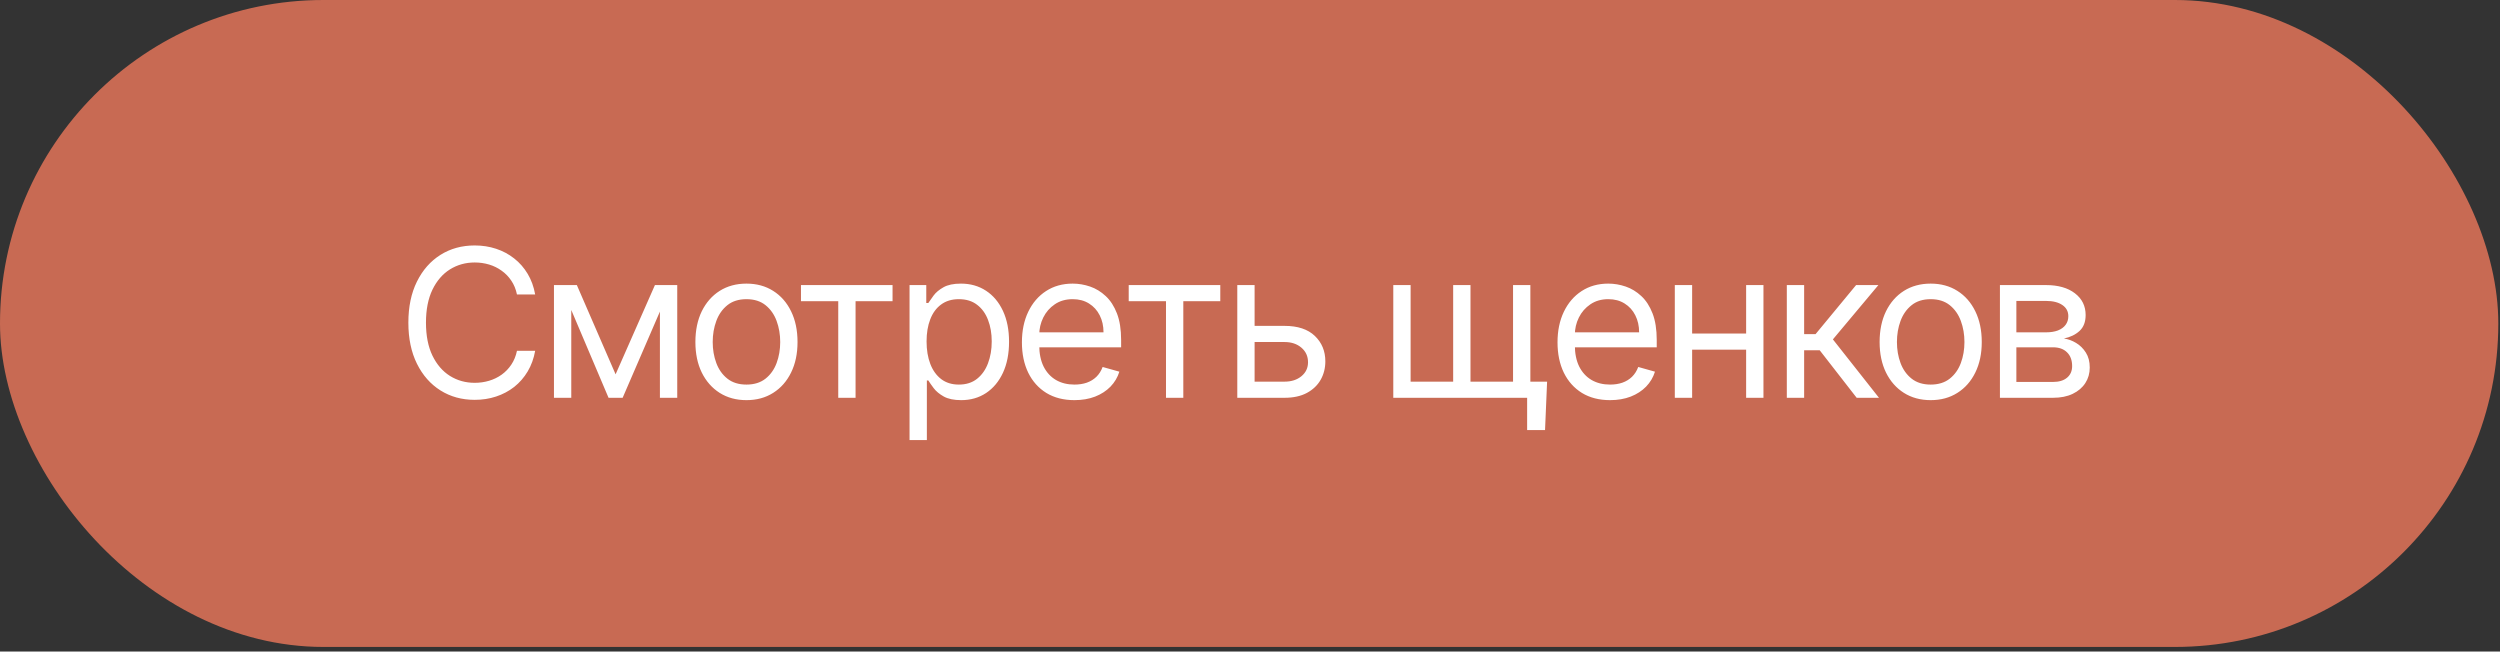
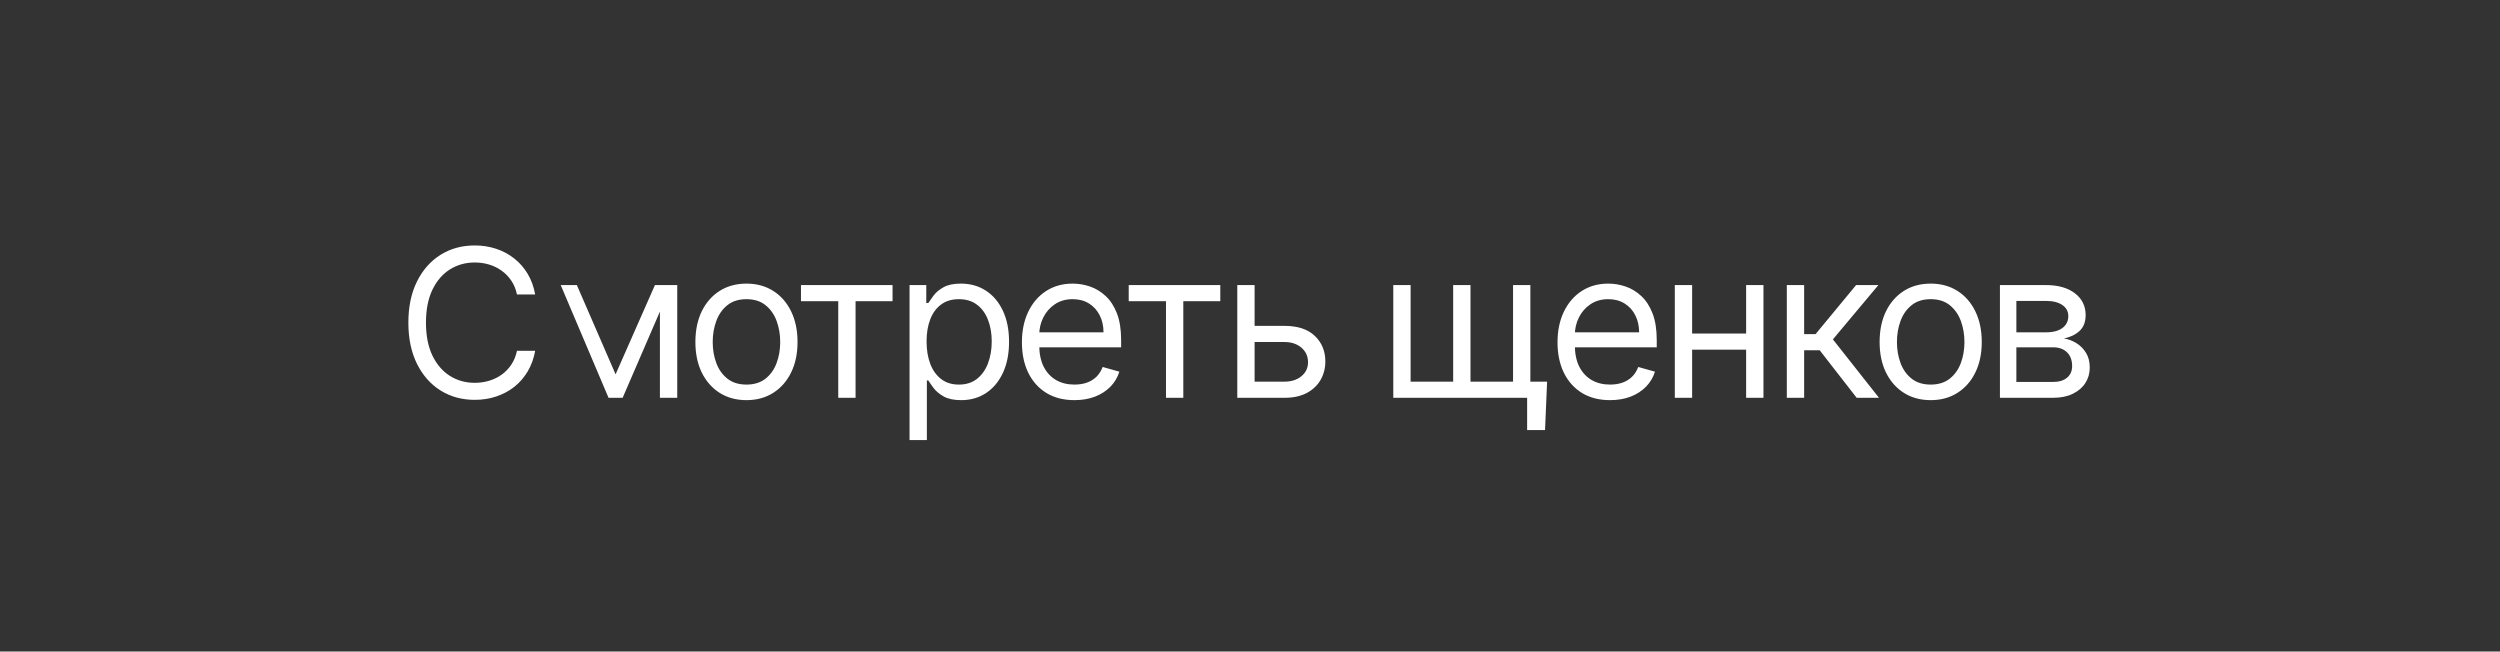
<svg xmlns="http://www.w3.org/2000/svg" width="353" height="92" viewBox="0 0 353 92" fill="none">
  <rect x="0" y="0" width="353" height="92" fill="#333333" stroke="none" />
-   <rect width="352.762" height="91.349" rx="45.675" fill="#C86A53" />
-   <path d="M75.565 41.58H72.995C72.843 40.84 72.577 40.191 72.198 39.632C71.825 39.072 71.369 38.602 70.83 38.222C70.298 37.836 69.707 37.545 69.058 37.352C68.409 37.159 67.732 37.062 67.027 37.062C65.742 37.062 64.579 37.387 63.535 38.036C62.499 38.685 61.674 39.642 61.059 40.906C60.451 42.17 60.147 43.721 60.147 45.558C60.147 47.396 60.451 48.946 61.059 50.211C61.674 51.474 62.499 52.431 63.535 53.081C64.579 53.73 65.742 54.054 67.027 54.054C67.732 54.054 68.409 53.958 69.058 53.764C69.707 53.571 70.298 53.284 70.83 52.904C71.369 52.518 71.825 52.044 72.198 51.485C72.577 50.919 72.843 50.269 72.995 49.537H75.565C75.371 50.621 75.019 51.592 74.508 52.449C73.997 53.305 73.361 54.034 72.602 54.635C71.842 55.229 70.989 55.681 70.042 55.992C69.103 56.303 68.098 56.458 67.027 56.458C65.218 56.458 63.608 56.016 62.199 55.132C60.79 54.248 59.681 52.991 58.873 51.361C58.065 49.73 57.661 47.796 57.661 45.558C57.661 43.32 58.065 41.386 58.873 39.756C59.681 38.126 60.79 36.869 62.199 35.984C63.608 35.1 65.218 34.658 67.027 34.658C68.098 34.658 69.103 34.814 70.042 35.124C70.989 35.435 71.842 35.891 72.602 36.492C73.361 37.086 73.997 37.811 74.508 38.668C75.019 39.518 75.371 40.488 75.565 41.58ZM86.922 52.853L92.476 40.253H94.797L87.917 56.168H85.927L79.172 40.253H81.451L86.922 52.853ZM80.664 40.253V56.168H78.219V40.253H80.664ZM93.18 56.168V40.253H95.626V56.168H93.18ZM105.4 56.5C103.963 56.5 102.703 56.158 101.618 55.474C100.541 54.79 99.698 53.834 99.09 52.604C98.489 51.374 98.189 49.938 98.189 48.294C98.189 46.636 98.489 45.189 99.09 43.952C99.698 42.716 100.541 41.756 101.618 41.072C102.703 40.388 103.963 40.046 105.4 40.046C106.837 40.046 108.094 40.388 109.172 41.072C110.256 41.756 111.099 42.716 111.7 43.952C112.308 45.189 112.611 46.636 112.611 48.294C112.611 49.938 112.308 51.374 111.7 52.604C111.099 53.834 110.256 54.79 109.172 55.474C108.094 56.158 106.837 56.5 105.4 56.5ZM105.4 54.303C106.491 54.303 107.389 54.023 108.094 53.464C108.799 52.904 109.32 52.169 109.658 51.257C109.997 50.345 110.166 49.357 110.166 48.294C110.166 47.23 109.997 46.239 109.658 45.32C109.32 44.401 108.799 43.659 108.094 43.092C107.389 42.526 106.491 42.243 105.4 42.243C104.309 42.243 103.411 42.526 102.706 43.092C102.001 43.659 101.48 44.401 101.142 45.32C100.803 46.239 100.634 47.23 100.634 48.294C100.634 49.357 100.803 50.345 101.142 51.257C101.48 52.169 102.001 52.904 102.706 53.464C103.411 54.023 104.309 54.303 105.4 54.303ZM113.097 42.533V40.253H126.028V42.533H120.806V56.168H118.361V42.533H113.097ZM128.428 62.136V40.253H130.79V42.781H131.08C131.26 42.505 131.508 42.153 131.826 41.725C132.151 41.289 132.614 40.903 133.215 40.564C133.822 40.219 134.644 40.046 135.681 40.046C137.021 40.046 138.202 40.381 139.224 41.051C140.246 41.721 141.044 42.671 141.618 43.9C142.191 45.13 142.478 46.581 142.478 48.252C142.478 49.938 142.191 51.399 141.618 52.635C141.044 53.865 140.25 54.818 139.235 55.495C138.219 56.165 137.048 56.5 135.722 56.5C134.7 56.5 133.881 56.331 133.266 55.992C132.652 55.647 132.178 55.256 131.847 54.821C131.515 54.379 131.26 54.013 131.08 53.723H130.873V62.136H128.428ZM130.832 48.211C130.832 49.413 131.008 50.473 131.36 51.392C131.712 52.303 132.227 53.018 132.904 53.536C133.581 54.048 134.41 54.303 135.39 54.303C136.413 54.303 137.266 54.034 137.95 53.495C138.64 52.949 139.159 52.217 139.504 51.298C139.856 50.373 140.032 49.344 140.032 48.211C140.032 47.092 139.86 46.083 139.514 45.185C139.176 44.28 138.661 43.565 137.97 43.04C137.287 42.509 136.427 42.243 135.39 42.243C134.396 42.243 133.56 42.495 132.883 42.999C132.206 43.496 131.695 44.194 131.35 45.092C131.004 45.983 130.832 47.023 130.832 48.211ZM151.713 56.5C150.18 56.5 148.857 56.161 147.745 55.484C146.64 54.8 145.787 53.847 145.186 52.625C144.592 51.395 144.295 49.965 144.295 48.335C144.295 46.705 144.592 45.268 145.186 44.025C145.787 42.775 146.622 41.8 147.693 41.103C148.771 40.398 150.028 40.046 151.465 40.046C152.293 40.046 153.112 40.184 153.92 40.461C154.728 40.737 155.464 41.186 156.127 41.807C156.79 42.422 157.319 43.237 157.712 44.253C158.106 45.268 158.303 46.518 158.303 48.004V49.04H146.035V46.926H155.816C155.816 46.028 155.637 45.227 155.278 44.522C154.925 43.818 154.421 43.261 153.765 42.854C153.115 42.446 152.349 42.243 151.465 42.243C150.491 42.243 149.648 42.484 148.936 42.968C148.232 43.444 147.69 44.066 147.31 44.833C146.93 45.6 146.74 46.422 146.74 47.299V48.708C146.74 49.91 146.947 50.929 147.362 51.765C147.783 52.594 148.367 53.226 149.113 53.661C149.859 54.089 150.725 54.303 151.713 54.303C152.356 54.303 152.936 54.213 153.454 54.034C153.979 53.847 154.431 53.571 154.811 53.205C155.191 52.832 155.485 52.369 155.692 51.816L158.054 52.48C157.806 53.281 157.388 53.985 156.801 54.593C156.214 55.194 155.488 55.664 154.625 56.002C153.761 56.334 152.791 56.5 151.713 56.5ZM159.374 42.533V40.253H172.305V42.533H167.083V56.168H164.638V42.533H159.374ZM176.818 46.014H181.377C183.242 46.014 184.669 46.487 185.657 47.434C186.644 48.38 187.138 49.578 187.138 51.029C187.138 51.982 186.917 52.849 186.475 53.63C186.033 54.403 185.384 55.022 184.527 55.484C183.671 55.94 182.621 56.168 181.377 56.168H174.705V40.253H177.15V53.889H181.377C182.344 53.889 183.139 53.633 183.76 53.122C184.382 52.611 184.693 51.955 184.693 51.153C184.693 50.311 184.382 49.623 183.76 49.091C183.139 48.56 182.344 48.294 181.377 48.294H176.818V46.014ZM218.45 53.889L218.16 60.727H215.631V56.168H213.559V53.889H218.45ZM196.732 40.253H199.178V53.889H205.187V40.253H207.633V53.889H213.642V40.253H216.087V56.168H196.732V40.253ZM227.341 56.5C225.807 56.5 224.485 56.161 223.373 55.484C222.267 54.8 221.414 53.847 220.813 52.625C220.219 51.395 219.922 49.965 219.922 48.335C219.922 46.705 220.219 45.268 220.813 44.025C221.414 42.775 222.25 41.8 223.321 41.103C224.398 40.398 225.655 40.046 227.092 40.046C227.921 40.046 228.74 40.184 229.548 40.461C230.356 40.737 231.092 41.186 231.755 41.807C232.418 42.422 232.946 43.237 233.34 44.253C233.734 45.268 233.931 46.518 233.931 48.004V49.04H221.663V46.926H231.444C231.444 46.028 231.264 45.227 230.905 44.522C230.553 43.818 230.049 43.261 229.392 42.854C228.743 42.446 227.976 42.243 227.092 42.243C226.118 42.243 225.276 42.484 224.564 42.968C223.86 43.444 223.317 44.066 222.937 44.833C222.557 45.6 222.367 46.422 222.367 47.299V48.708C222.367 49.91 222.575 50.929 222.989 51.765C223.411 52.594 223.994 53.226 224.74 53.661C225.486 54.089 226.353 54.303 227.341 54.303C227.983 54.303 228.564 54.213 229.082 54.034C229.607 53.847 230.059 53.571 230.439 53.205C230.819 52.832 231.112 52.369 231.32 51.816L233.682 52.48C233.433 53.281 233.015 53.985 232.428 54.593C231.841 55.194 231.116 55.664 230.252 56.002C229.389 56.334 228.418 56.5 227.341 56.5ZM247.135 47.092V49.371H238.348V47.092H247.135ZM238.929 40.253V56.168H236.483V40.253H238.929ZM249 40.253V56.168H246.554V40.253H249ZM252.298 56.168V40.253H254.744V47.175H256.36L262.079 40.253H265.229L258.805 47.921L265.312 56.168H262.162L256.94 49.454H254.744V56.168H252.298ZM272.613 56.5C271.176 56.5 269.915 56.158 268.831 55.474C267.753 54.79 266.911 53.834 266.303 52.604C265.702 51.374 265.401 49.938 265.401 48.294C265.401 46.636 265.702 45.189 266.303 43.952C266.911 42.716 267.753 41.756 268.831 41.072C269.915 40.388 271.176 40.046 272.613 40.046C274.05 40.046 275.307 40.388 276.384 41.072C277.469 41.756 278.312 42.716 278.913 43.952C279.52 45.189 279.824 46.636 279.824 48.294C279.824 49.938 279.52 51.374 278.913 52.604C278.312 53.834 277.469 54.79 276.384 55.474C275.307 56.158 274.05 56.5 272.613 56.5ZM272.613 54.303C273.704 54.303 274.602 54.023 275.307 53.464C276.011 52.904 276.533 52.169 276.871 51.257C277.21 50.345 277.379 49.357 277.379 48.294C277.379 47.23 277.21 46.239 276.871 45.32C276.533 44.401 276.011 43.659 275.307 43.092C274.602 42.526 273.704 42.243 272.613 42.243C271.521 42.243 270.623 42.526 269.919 43.092C269.214 43.659 268.693 44.401 268.354 45.32C268.016 46.239 267.847 47.23 267.847 48.294C267.847 49.357 268.016 50.345 268.354 51.257C268.693 52.169 269.214 52.904 269.919 53.464C270.623 54.023 271.521 54.303 272.613 54.303ZM282.39 56.168V40.253H288.897C290.61 40.253 291.971 40.64 292.979 41.414C293.988 42.187 294.492 43.21 294.492 44.481C294.492 45.448 294.205 46.197 293.632 46.729C293.059 47.254 292.323 47.61 291.425 47.796C292.012 47.879 292.582 48.086 293.135 48.418C293.694 48.749 294.157 49.205 294.523 49.786C294.889 50.359 295.072 51.063 295.072 51.899C295.072 52.714 294.865 53.443 294.45 54.086C294.036 54.728 293.442 55.236 292.668 55.609C291.895 55.982 290.969 56.168 289.891 56.168H282.39ZM284.711 53.93H289.891C290.734 53.93 291.394 53.73 291.87 53.329C292.347 52.929 292.585 52.383 292.585 51.692C292.585 50.87 292.347 50.224 291.87 49.755C291.394 49.278 290.734 49.04 289.891 49.04H284.711V53.93ZM284.711 46.926H288.897C289.553 46.926 290.116 46.836 290.586 46.657C291.055 46.47 291.415 46.208 291.663 45.869C291.919 45.524 292.047 45.116 292.047 44.646C292.047 43.976 291.767 43.451 291.207 43.072C290.648 42.685 289.878 42.491 288.897 42.491H284.711V46.926Z" fill="white" />
+   <path d="M75.565 41.58H72.995C72.843 40.84 72.577 40.191 72.198 39.632C71.825 39.072 71.369 38.602 70.83 38.222C70.298 37.836 69.707 37.545 69.058 37.352C68.409 37.159 67.732 37.062 67.027 37.062C65.742 37.062 64.579 37.387 63.535 38.036C62.499 38.685 61.674 39.642 61.059 40.906C60.451 42.17 60.147 43.721 60.147 45.558C60.147 47.396 60.451 48.946 61.059 50.211C61.674 51.474 62.499 52.431 63.535 53.081C64.579 53.73 65.742 54.054 67.027 54.054C67.732 54.054 68.409 53.958 69.058 53.764C69.707 53.571 70.298 53.284 70.83 52.904C71.369 52.518 71.825 52.044 72.198 51.485C72.577 50.919 72.843 50.269 72.995 49.537H75.565C75.371 50.621 75.019 51.592 74.508 52.449C73.997 53.305 73.361 54.034 72.602 54.635C71.842 55.229 70.989 55.681 70.042 55.992C69.103 56.303 68.098 56.458 67.027 56.458C65.218 56.458 63.608 56.016 62.199 55.132C60.79 54.248 59.681 52.991 58.873 51.361C58.065 49.73 57.661 47.796 57.661 45.558C57.661 43.32 58.065 41.386 58.873 39.756C59.681 38.126 60.79 36.869 62.199 35.984C63.608 35.1 65.218 34.658 67.027 34.658C68.098 34.658 69.103 34.814 70.042 35.124C70.989 35.435 71.842 35.891 72.602 36.492C73.361 37.086 73.997 37.811 74.508 38.668C75.019 39.518 75.371 40.488 75.565 41.58ZM86.922 52.853L92.476 40.253H94.797L87.917 56.168H85.927L79.172 40.253H81.451L86.922 52.853ZM80.664 40.253H78.219V40.253H80.664ZM93.18 56.168V40.253H95.626V56.168H93.18ZM105.4 56.5C103.963 56.5 102.703 56.158 101.618 55.474C100.541 54.79 99.698 53.834 99.09 52.604C98.489 51.374 98.189 49.938 98.189 48.294C98.189 46.636 98.489 45.189 99.09 43.952C99.698 42.716 100.541 41.756 101.618 41.072C102.703 40.388 103.963 40.046 105.4 40.046C106.837 40.046 108.094 40.388 109.172 41.072C110.256 41.756 111.099 42.716 111.7 43.952C112.308 45.189 112.611 46.636 112.611 48.294C112.611 49.938 112.308 51.374 111.7 52.604C111.099 53.834 110.256 54.79 109.172 55.474C108.094 56.158 106.837 56.5 105.4 56.5ZM105.4 54.303C106.491 54.303 107.389 54.023 108.094 53.464C108.799 52.904 109.32 52.169 109.658 51.257C109.997 50.345 110.166 49.357 110.166 48.294C110.166 47.23 109.997 46.239 109.658 45.32C109.32 44.401 108.799 43.659 108.094 43.092C107.389 42.526 106.491 42.243 105.4 42.243C104.309 42.243 103.411 42.526 102.706 43.092C102.001 43.659 101.48 44.401 101.142 45.32C100.803 46.239 100.634 47.23 100.634 48.294C100.634 49.357 100.803 50.345 101.142 51.257C101.48 52.169 102.001 52.904 102.706 53.464C103.411 54.023 104.309 54.303 105.4 54.303ZM113.097 42.533V40.253H126.028V42.533H120.806V56.168H118.361V42.533H113.097ZM128.428 62.136V40.253H130.79V42.781H131.08C131.26 42.505 131.508 42.153 131.826 41.725C132.151 41.289 132.614 40.903 133.215 40.564C133.822 40.219 134.644 40.046 135.681 40.046C137.021 40.046 138.202 40.381 139.224 41.051C140.246 41.721 141.044 42.671 141.618 43.9C142.191 45.13 142.478 46.581 142.478 48.252C142.478 49.938 142.191 51.399 141.618 52.635C141.044 53.865 140.25 54.818 139.235 55.495C138.219 56.165 137.048 56.5 135.722 56.5C134.7 56.5 133.881 56.331 133.266 55.992C132.652 55.647 132.178 55.256 131.847 54.821C131.515 54.379 131.26 54.013 131.08 53.723H130.873V62.136H128.428ZM130.832 48.211C130.832 49.413 131.008 50.473 131.36 51.392C131.712 52.303 132.227 53.018 132.904 53.536C133.581 54.048 134.41 54.303 135.39 54.303C136.413 54.303 137.266 54.034 137.95 53.495C138.64 52.949 139.159 52.217 139.504 51.298C139.856 50.373 140.032 49.344 140.032 48.211C140.032 47.092 139.86 46.083 139.514 45.185C139.176 44.28 138.661 43.565 137.97 43.04C137.287 42.509 136.427 42.243 135.39 42.243C134.396 42.243 133.56 42.495 132.883 42.999C132.206 43.496 131.695 44.194 131.35 45.092C131.004 45.983 130.832 47.023 130.832 48.211ZM151.713 56.5C150.18 56.5 148.857 56.161 147.745 55.484C146.64 54.8 145.787 53.847 145.186 52.625C144.592 51.395 144.295 49.965 144.295 48.335C144.295 46.705 144.592 45.268 145.186 44.025C145.787 42.775 146.622 41.8 147.693 41.103C148.771 40.398 150.028 40.046 151.465 40.046C152.293 40.046 153.112 40.184 153.92 40.461C154.728 40.737 155.464 41.186 156.127 41.807C156.79 42.422 157.319 43.237 157.712 44.253C158.106 45.268 158.303 46.518 158.303 48.004V49.04H146.035V46.926H155.816C155.816 46.028 155.637 45.227 155.278 44.522C154.925 43.818 154.421 43.261 153.765 42.854C153.115 42.446 152.349 42.243 151.465 42.243C150.491 42.243 149.648 42.484 148.936 42.968C148.232 43.444 147.69 44.066 147.31 44.833C146.93 45.6 146.74 46.422 146.74 47.299V48.708C146.74 49.91 146.947 50.929 147.362 51.765C147.783 52.594 148.367 53.226 149.113 53.661C149.859 54.089 150.725 54.303 151.713 54.303C152.356 54.303 152.936 54.213 153.454 54.034C153.979 53.847 154.431 53.571 154.811 53.205C155.191 52.832 155.485 52.369 155.692 51.816L158.054 52.48C157.806 53.281 157.388 53.985 156.801 54.593C156.214 55.194 155.488 55.664 154.625 56.002C153.761 56.334 152.791 56.5 151.713 56.5ZM159.374 42.533V40.253H172.305V42.533H167.083V56.168H164.638V42.533H159.374ZM176.818 46.014H181.377C183.242 46.014 184.669 46.487 185.657 47.434C186.644 48.38 187.138 49.578 187.138 51.029C187.138 51.982 186.917 52.849 186.475 53.63C186.033 54.403 185.384 55.022 184.527 55.484C183.671 55.94 182.621 56.168 181.377 56.168H174.705V40.253H177.15V53.889H181.377C182.344 53.889 183.139 53.633 183.76 53.122C184.382 52.611 184.693 51.955 184.693 51.153C184.693 50.311 184.382 49.623 183.76 49.091C183.139 48.56 182.344 48.294 181.377 48.294H176.818V46.014ZM218.45 53.889L218.16 60.727H215.631V56.168H213.559V53.889H218.45ZM196.732 40.253H199.178V53.889H205.187V40.253H207.633V53.889H213.642V40.253H216.087V56.168H196.732V40.253ZM227.341 56.5C225.807 56.5 224.485 56.161 223.373 55.484C222.267 54.8 221.414 53.847 220.813 52.625C220.219 51.395 219.922 49.965 219.922 48.335C219.922 46.705 220.219 45.268 220.813 44.025C221.414 42.775 222.25 41.8 223.321 41.103C224.398 40.398 225.655 40.046 227.092 40.046C227.921 40.046 228.74 40.184 229.548 40.461C230.356 40.737 231.092 41.186 231.755 41.807C232.418 42.422 232.946 43.237 233.34 44.253C233.734 45.268 233.931 46.518 233.931 48.004V49.04H221.663V46.926H231.444C231.444 46.028 231.264 45.227 230.905 44.522C230.553 43.818 230.049 43.261 229.392 42.854C228.743 42.446 227.976 42.243 227.092 42.243C226.118 42.243 225.276 42.484 224.564 42.968C223.86 43.444 223.317 44.066 222.937 44.833C222.557 45.6 222.367 46.422 222.367 47.299V48.708C222.367 49.91 222.575 50.929 222.989 51.765C223.411 52.594 223.994 53.226 224.74 53.661C225.486 54.089 226.353 54.303 227.341 54.303C227.983 54.303 228.564 54.213 229.082 54.034C229.607 53.847 230.059 53.571 230.439 53.205C230.819 52.832 231.112 52.369 231.32 51.816L233.682 52.48C233.433 53.281 233.015 53.985 232.428 54.593C231.841 55.194 231.116 55.664 230.252 56.002C229.389 56.334 228.418 56.5 227.341 56.5ZM247.135 47.092V49.371H238.348V47.092H247.135ZM238.929 40.253V56.168H236.483V40.253H238.929ZM249 40.253V56.168H246.554V40.253H249ZM252.298 56.168V40.253H254.744V47.175H256.36L262.079 40.253H265.229L258.805 47.921L265.312 56.168H262.162L256.94 49.454H254.744V56.168H252.298ZM272.613 56.5C271.176 56.5 269.915 56.158 268.831 55.474C267.753 54.79 266.911 53.834 266.303 52.604C265.702 51.374 265.401 49.938 265.401 48.294C265.401 46.636 265.702 45.189 266.303 43.952C266.911 42.716 267.753 41.756 268.831 41.072C269.915 40.388 271.176 40.046 272.613 40.046C274.05 40.046 275.307 40.388 276.384 41.072C277.469 41.756 278.312 42.716 278.913 43.952C279.52 45.189 279.824 46.636 279.824 48.294C279.824 49.938 279.52 51.374 278.913 52.604C278.312 53.834 277.469 54.79 276.384 55.474C275.307 56.158 274.05 56.5 272.613 56.5ZM272.613 54.303C273.704 54.303 274.602 54.023 275.307 53.464C276.011 52.904 276.533 52.169 276.871 51.257C277.21 50.345 277.379 49.357 277.379 48.294C277.379 47.23 277.21 46.239 276.871 45.32C276.533 44.401 276.011 43.659 275.307 43.092C274.602 42.526 273.704 42.243 272.613 42.243C271.521 42.243 270.623 42.526 269.919 43.092C269.214 43.659 268.693 44.401 268.354 45.32C268.016 46.239 267.847 47.23 267.847 48.294C267.847 49.357 268.016 50.345 268.354 51.257C268.693 52.169 269.214 52.904 269.919 53.464C270.623 54.023 271.521 54.303 272.613 54.303ZM282.39 56.168V40.253H288.897C290.61 40.253 291.971 40.64 292.979 41.414C293.988 42.187 294.492 43.21 294.492 44.481C294.492 45.448 294.205 46.197 293.632 46.729C293.059 47.254 292.323 47.61 291.425 47.796C292.012 47.879 292.582 48.086 293.135 48.418C293.694 48.749 294.157 49.205 294.523 49.786C294.889 50.359 295.072 51.063 295.072 51.899C295.072 52.714 294.865 53.443 294.45 54.086C294.036 54.728 293.442 55.236 292.668 55.609C291.895 55.982 290.969 56.168 289.891 56.168H282.39ZM284.711 53.93H289.891C290.734 53.93 291.394 53.73 291.87 53.329C292.347 52.929 292.585 52.383 292.585 51.692C292.585 50.87 292.347 50.224 291.87 49.755C291.394 49.278 290.734 49.04 289.891 49.04H284.711V53.93ZM284.711 46.926H288.897C289.553 46.926 290.116 46.836 290.586 46.657C291.055 46.47 291.415 46.208 291.663 45.869C291.919 45.524 292.047 45.116 292.047 44.646C292.047 43.976 291.767 43.451 291.207 43.072C290.648 42.685 289.878 42.491 288.897 42.491H284.711V46.926Z" fill="white" />
</svg>